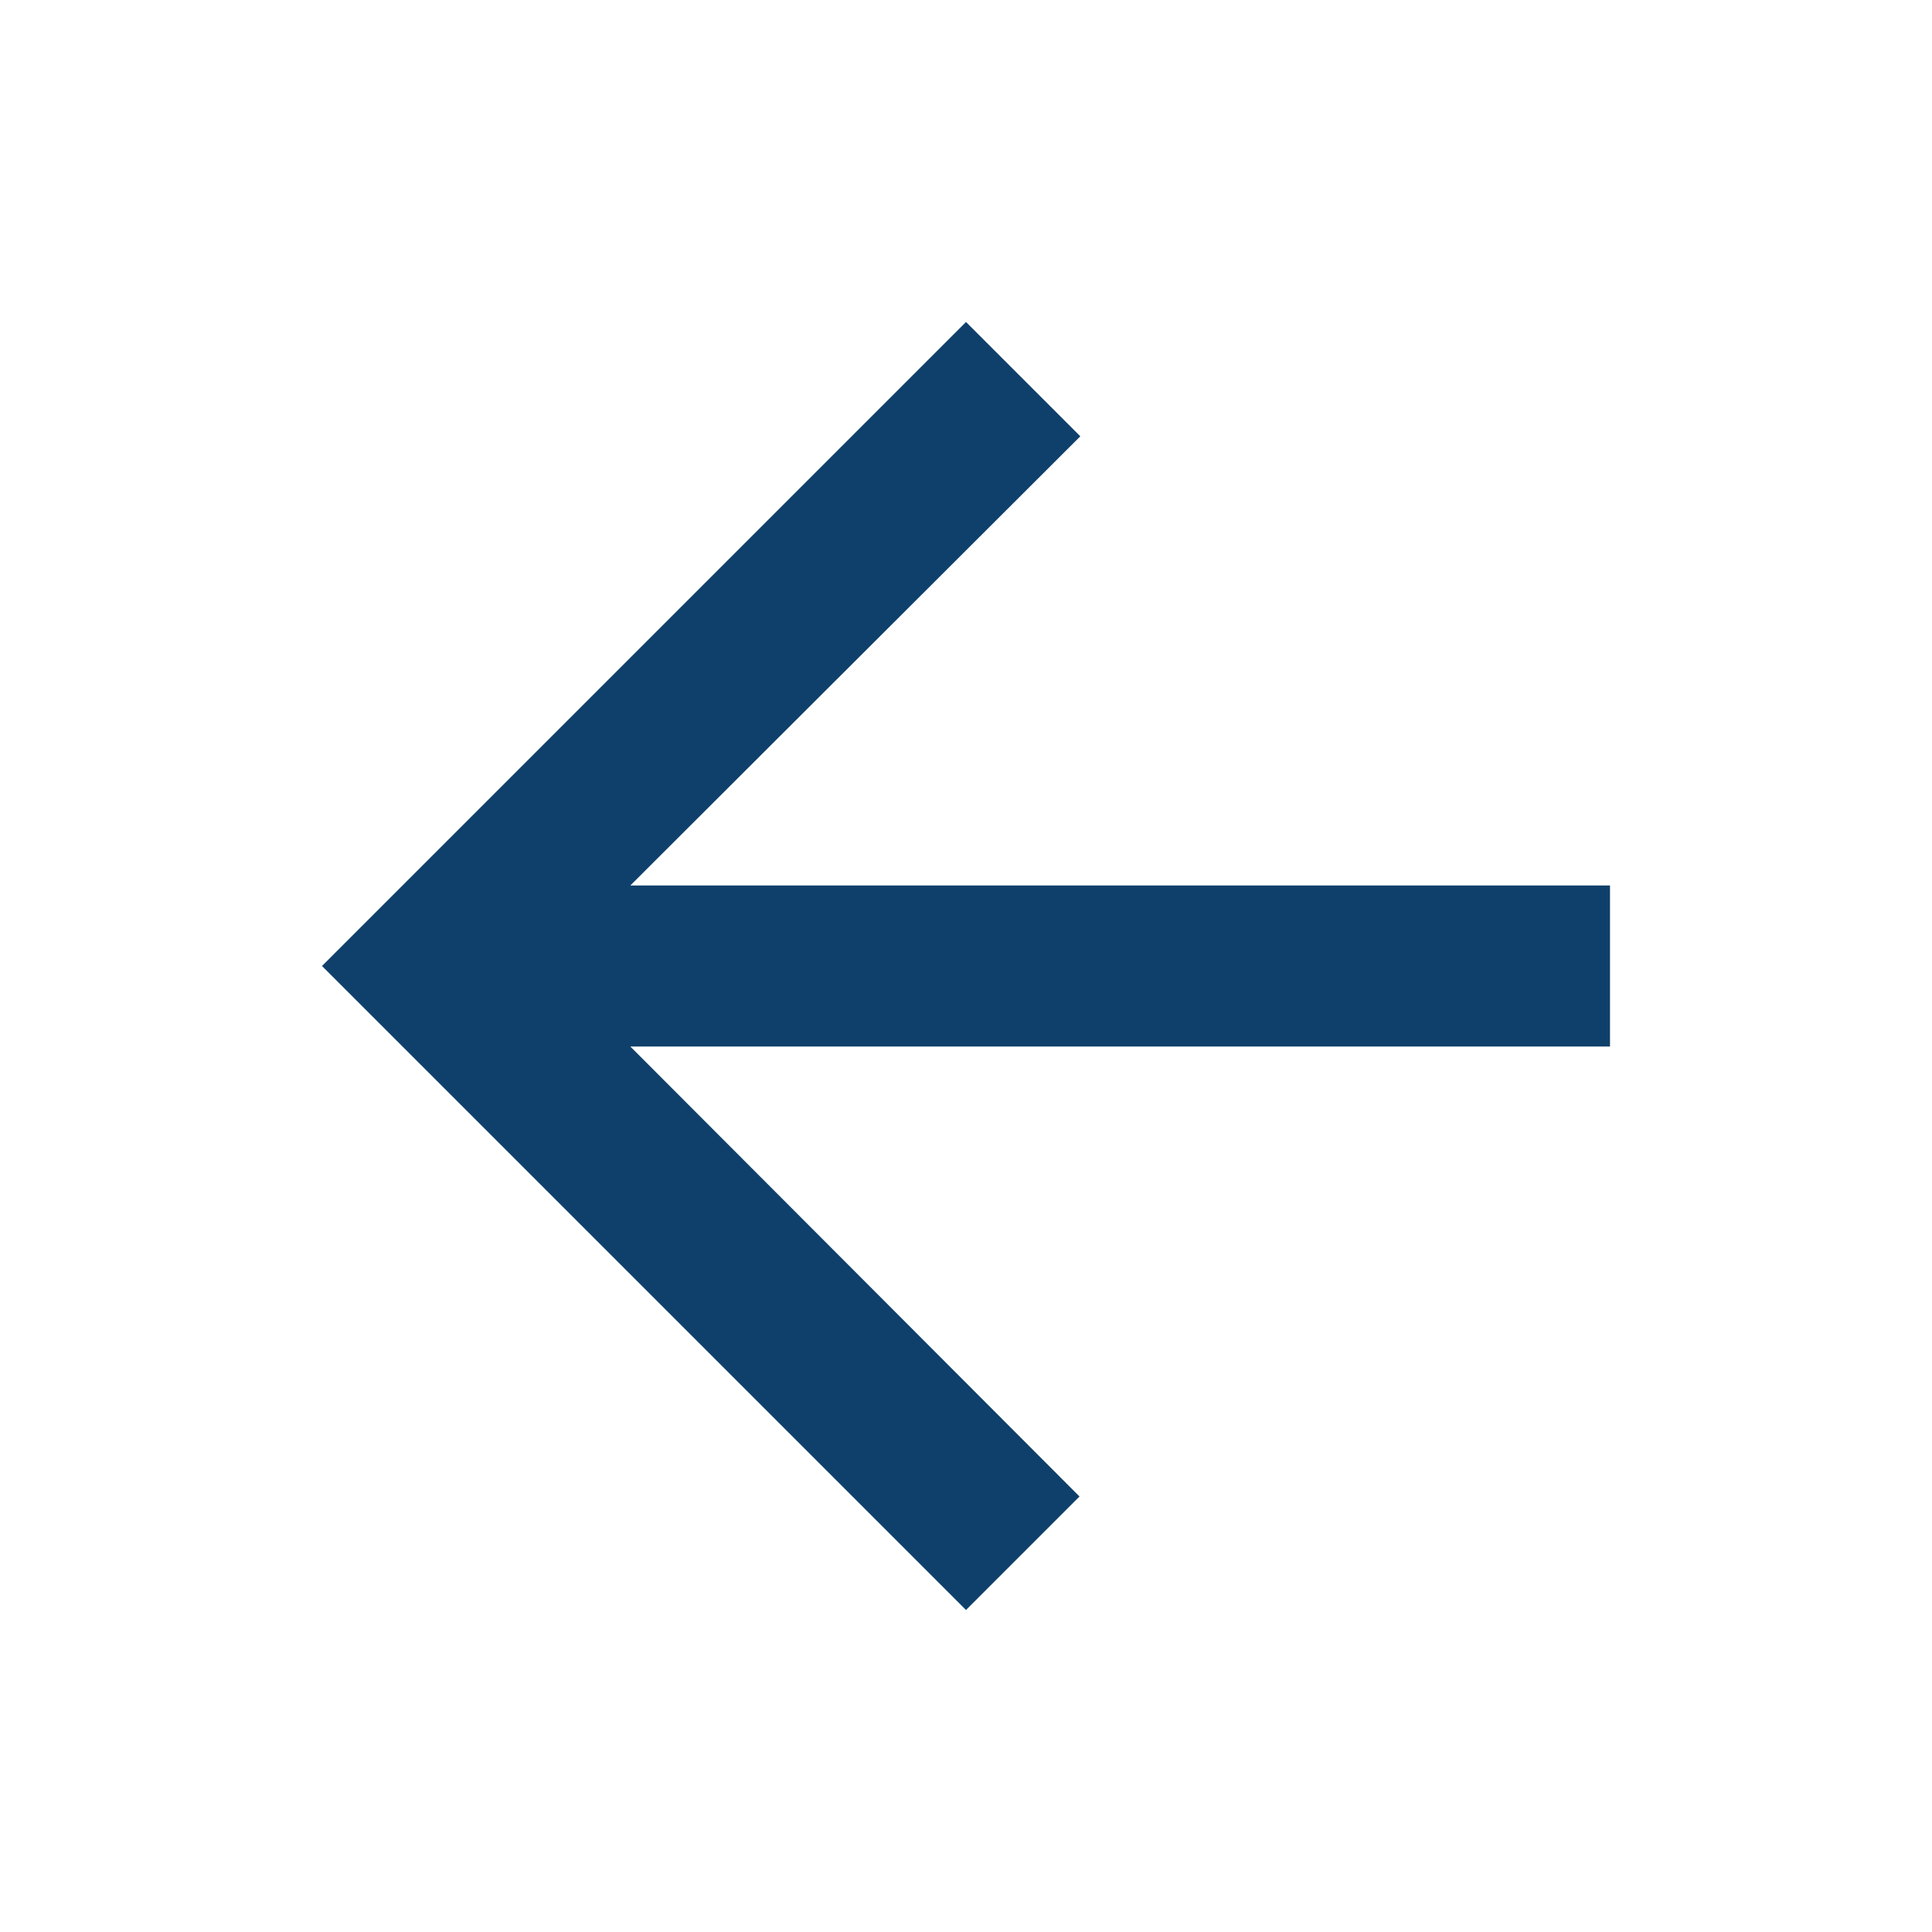
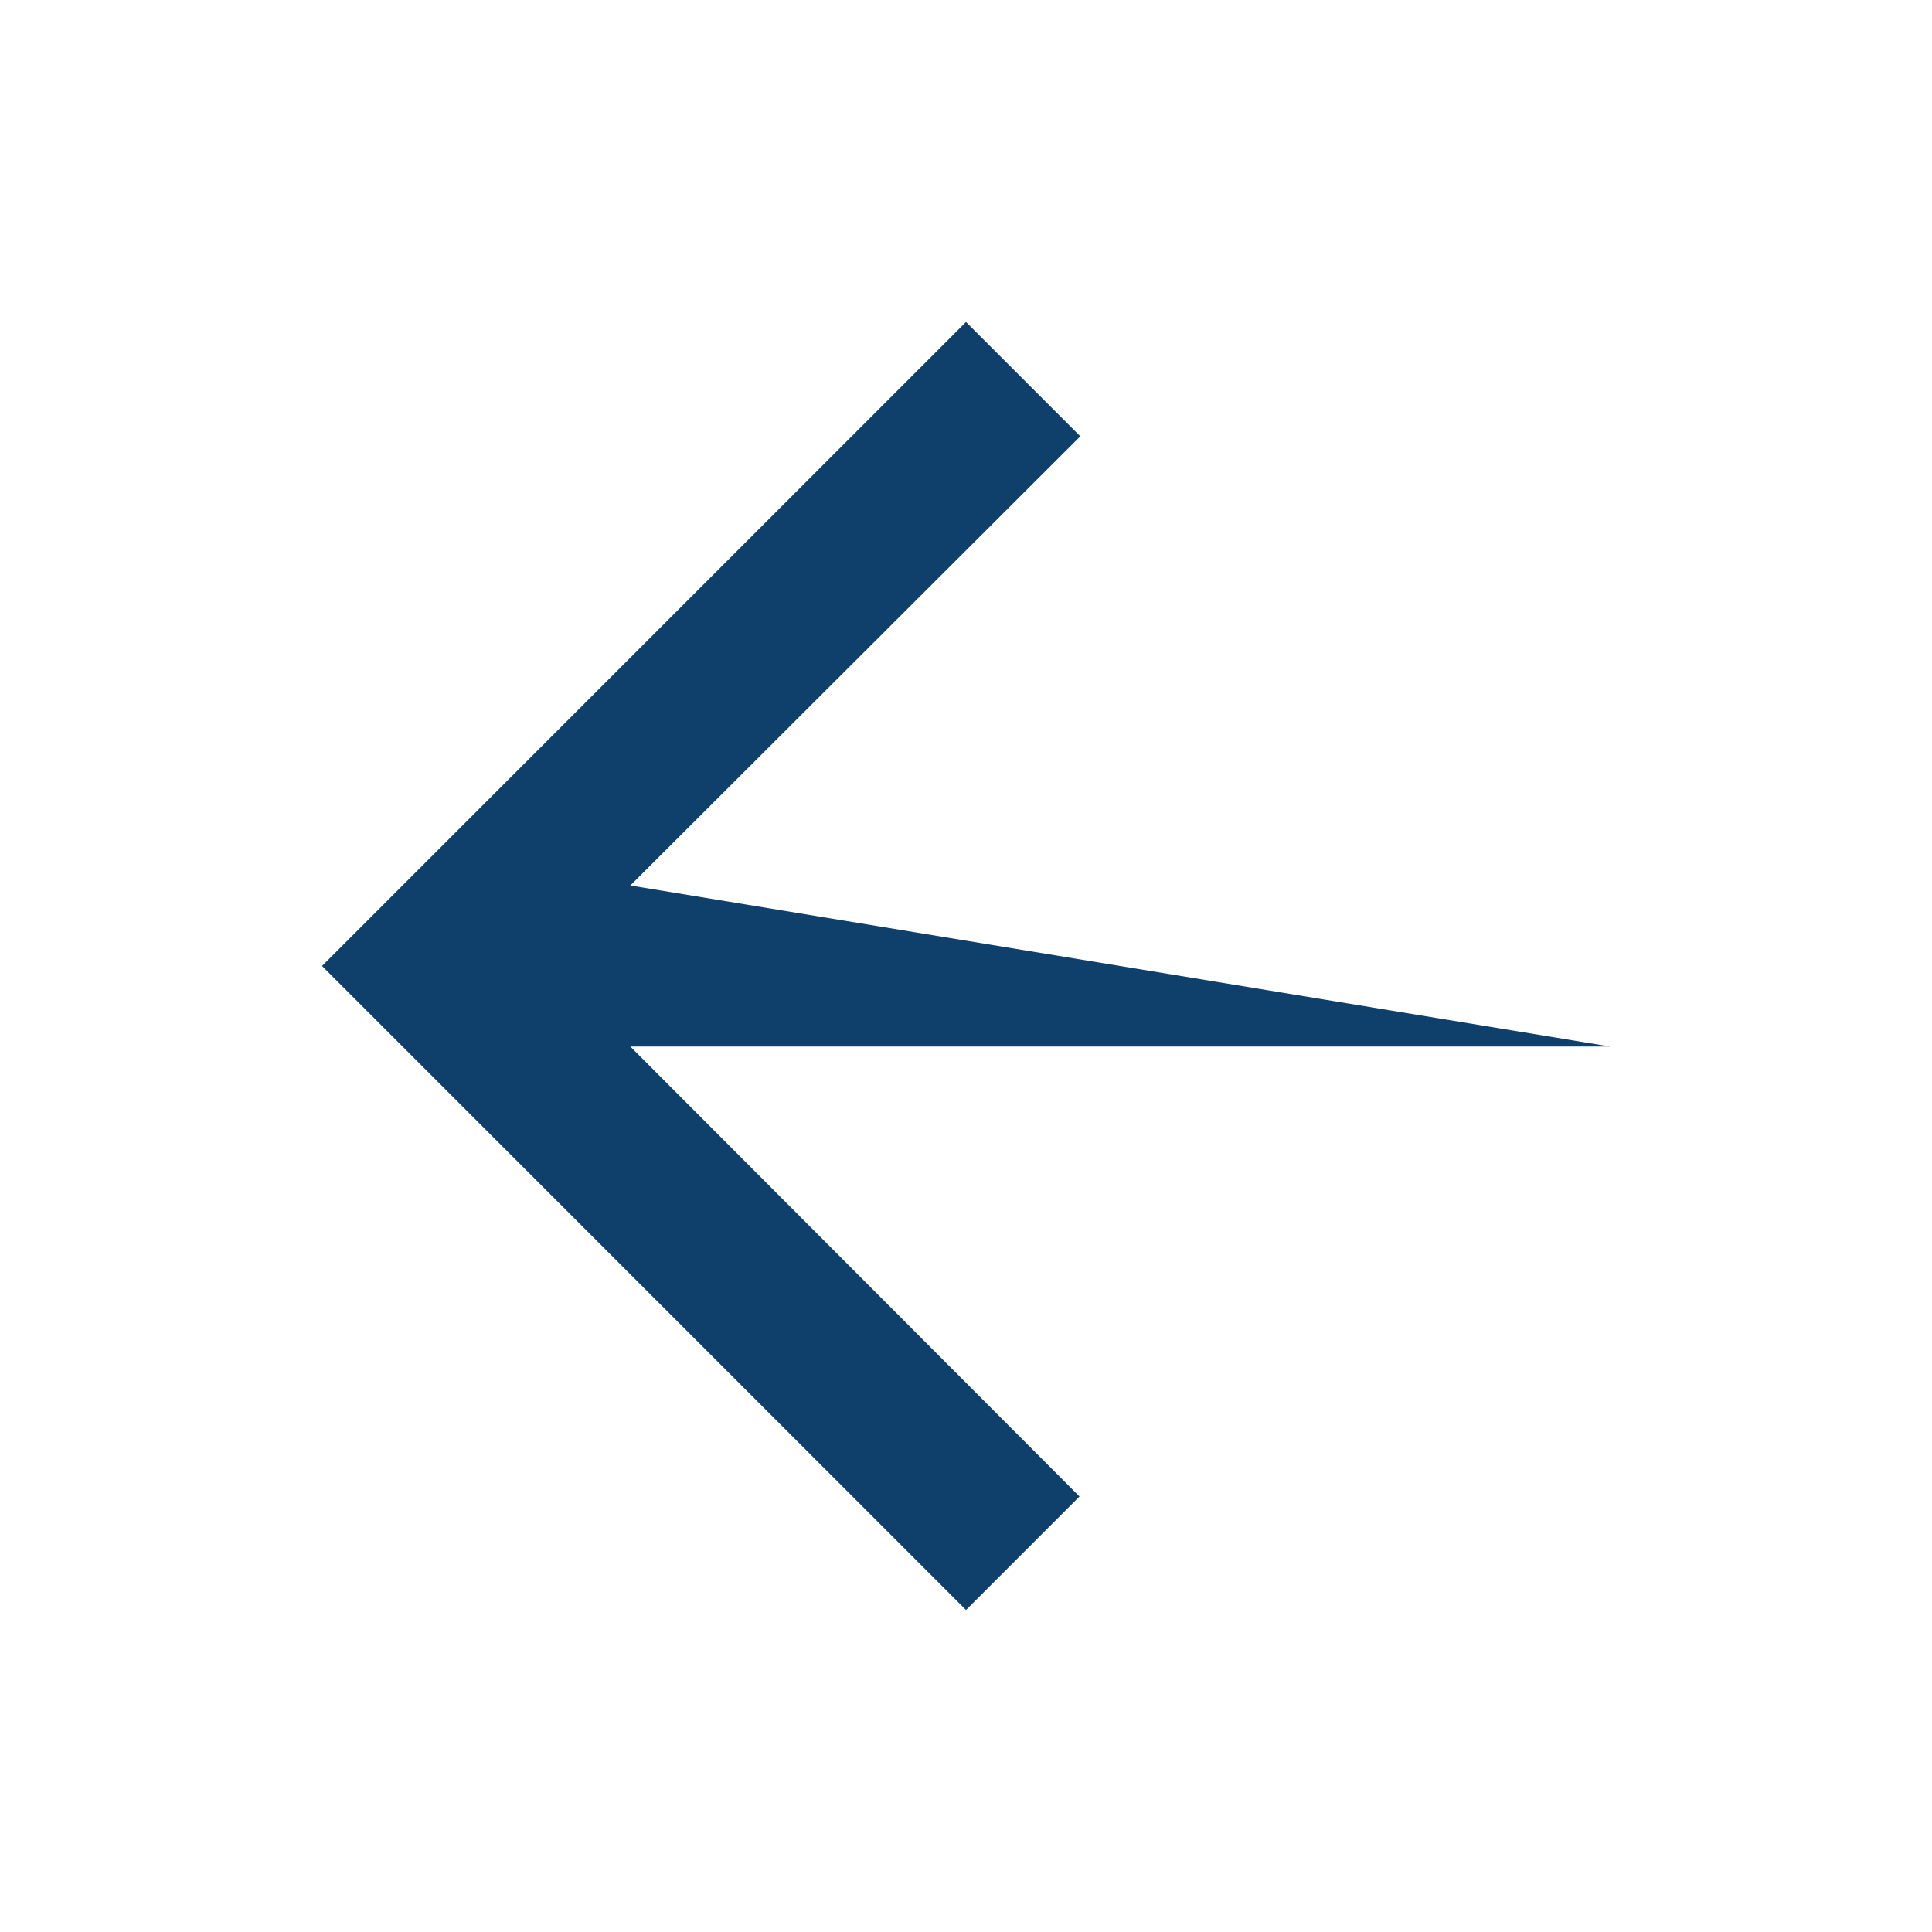
<svg xmlns="http://www.w3.org/2000/svg" width="24" height="24" viewBox="0 0 24 24" fill="none">
-   <path d="M12 20L13.41 18.59L7.83 13L20 13L20 11L7.83 11L13.42 5.42L12 4L4 12L12 20Z" fill="#0E406B" />
+   <path d="M12 20L13.41 18.59L7.83 13L20 13L7.83 11L13.42 5.42L12 4L4 12L12 20Z" fill="#0E406B" />
</svg>